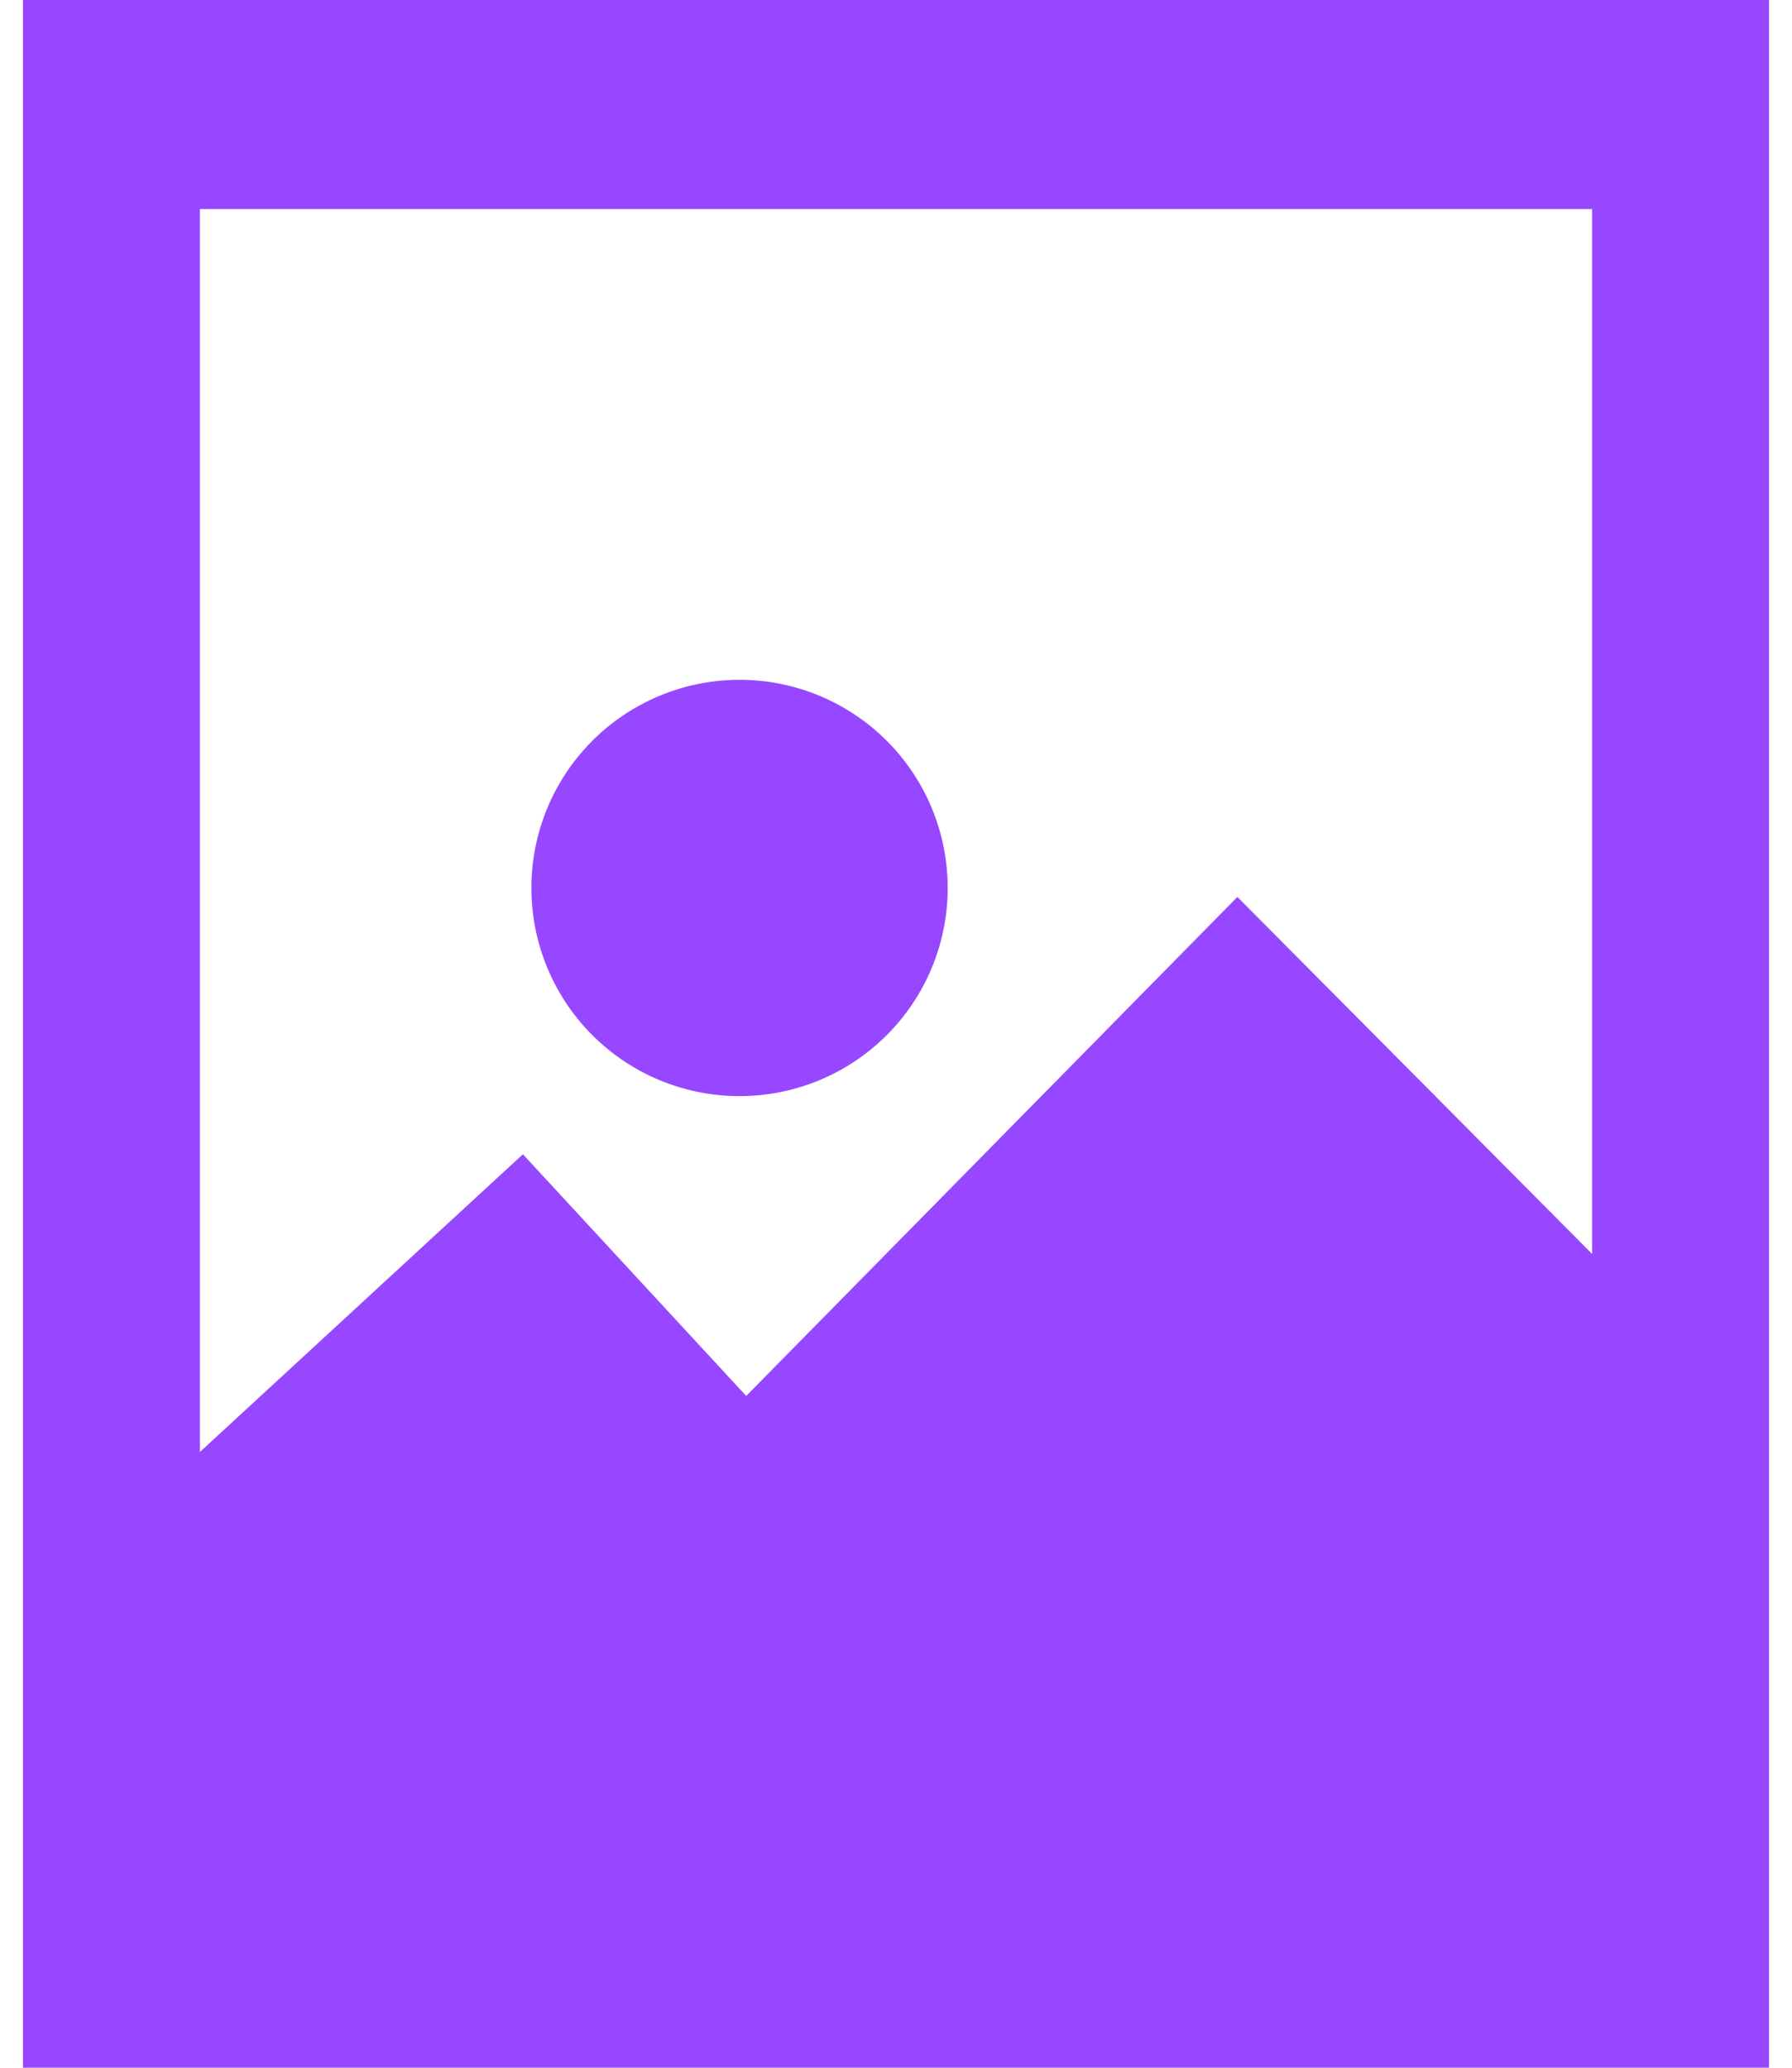
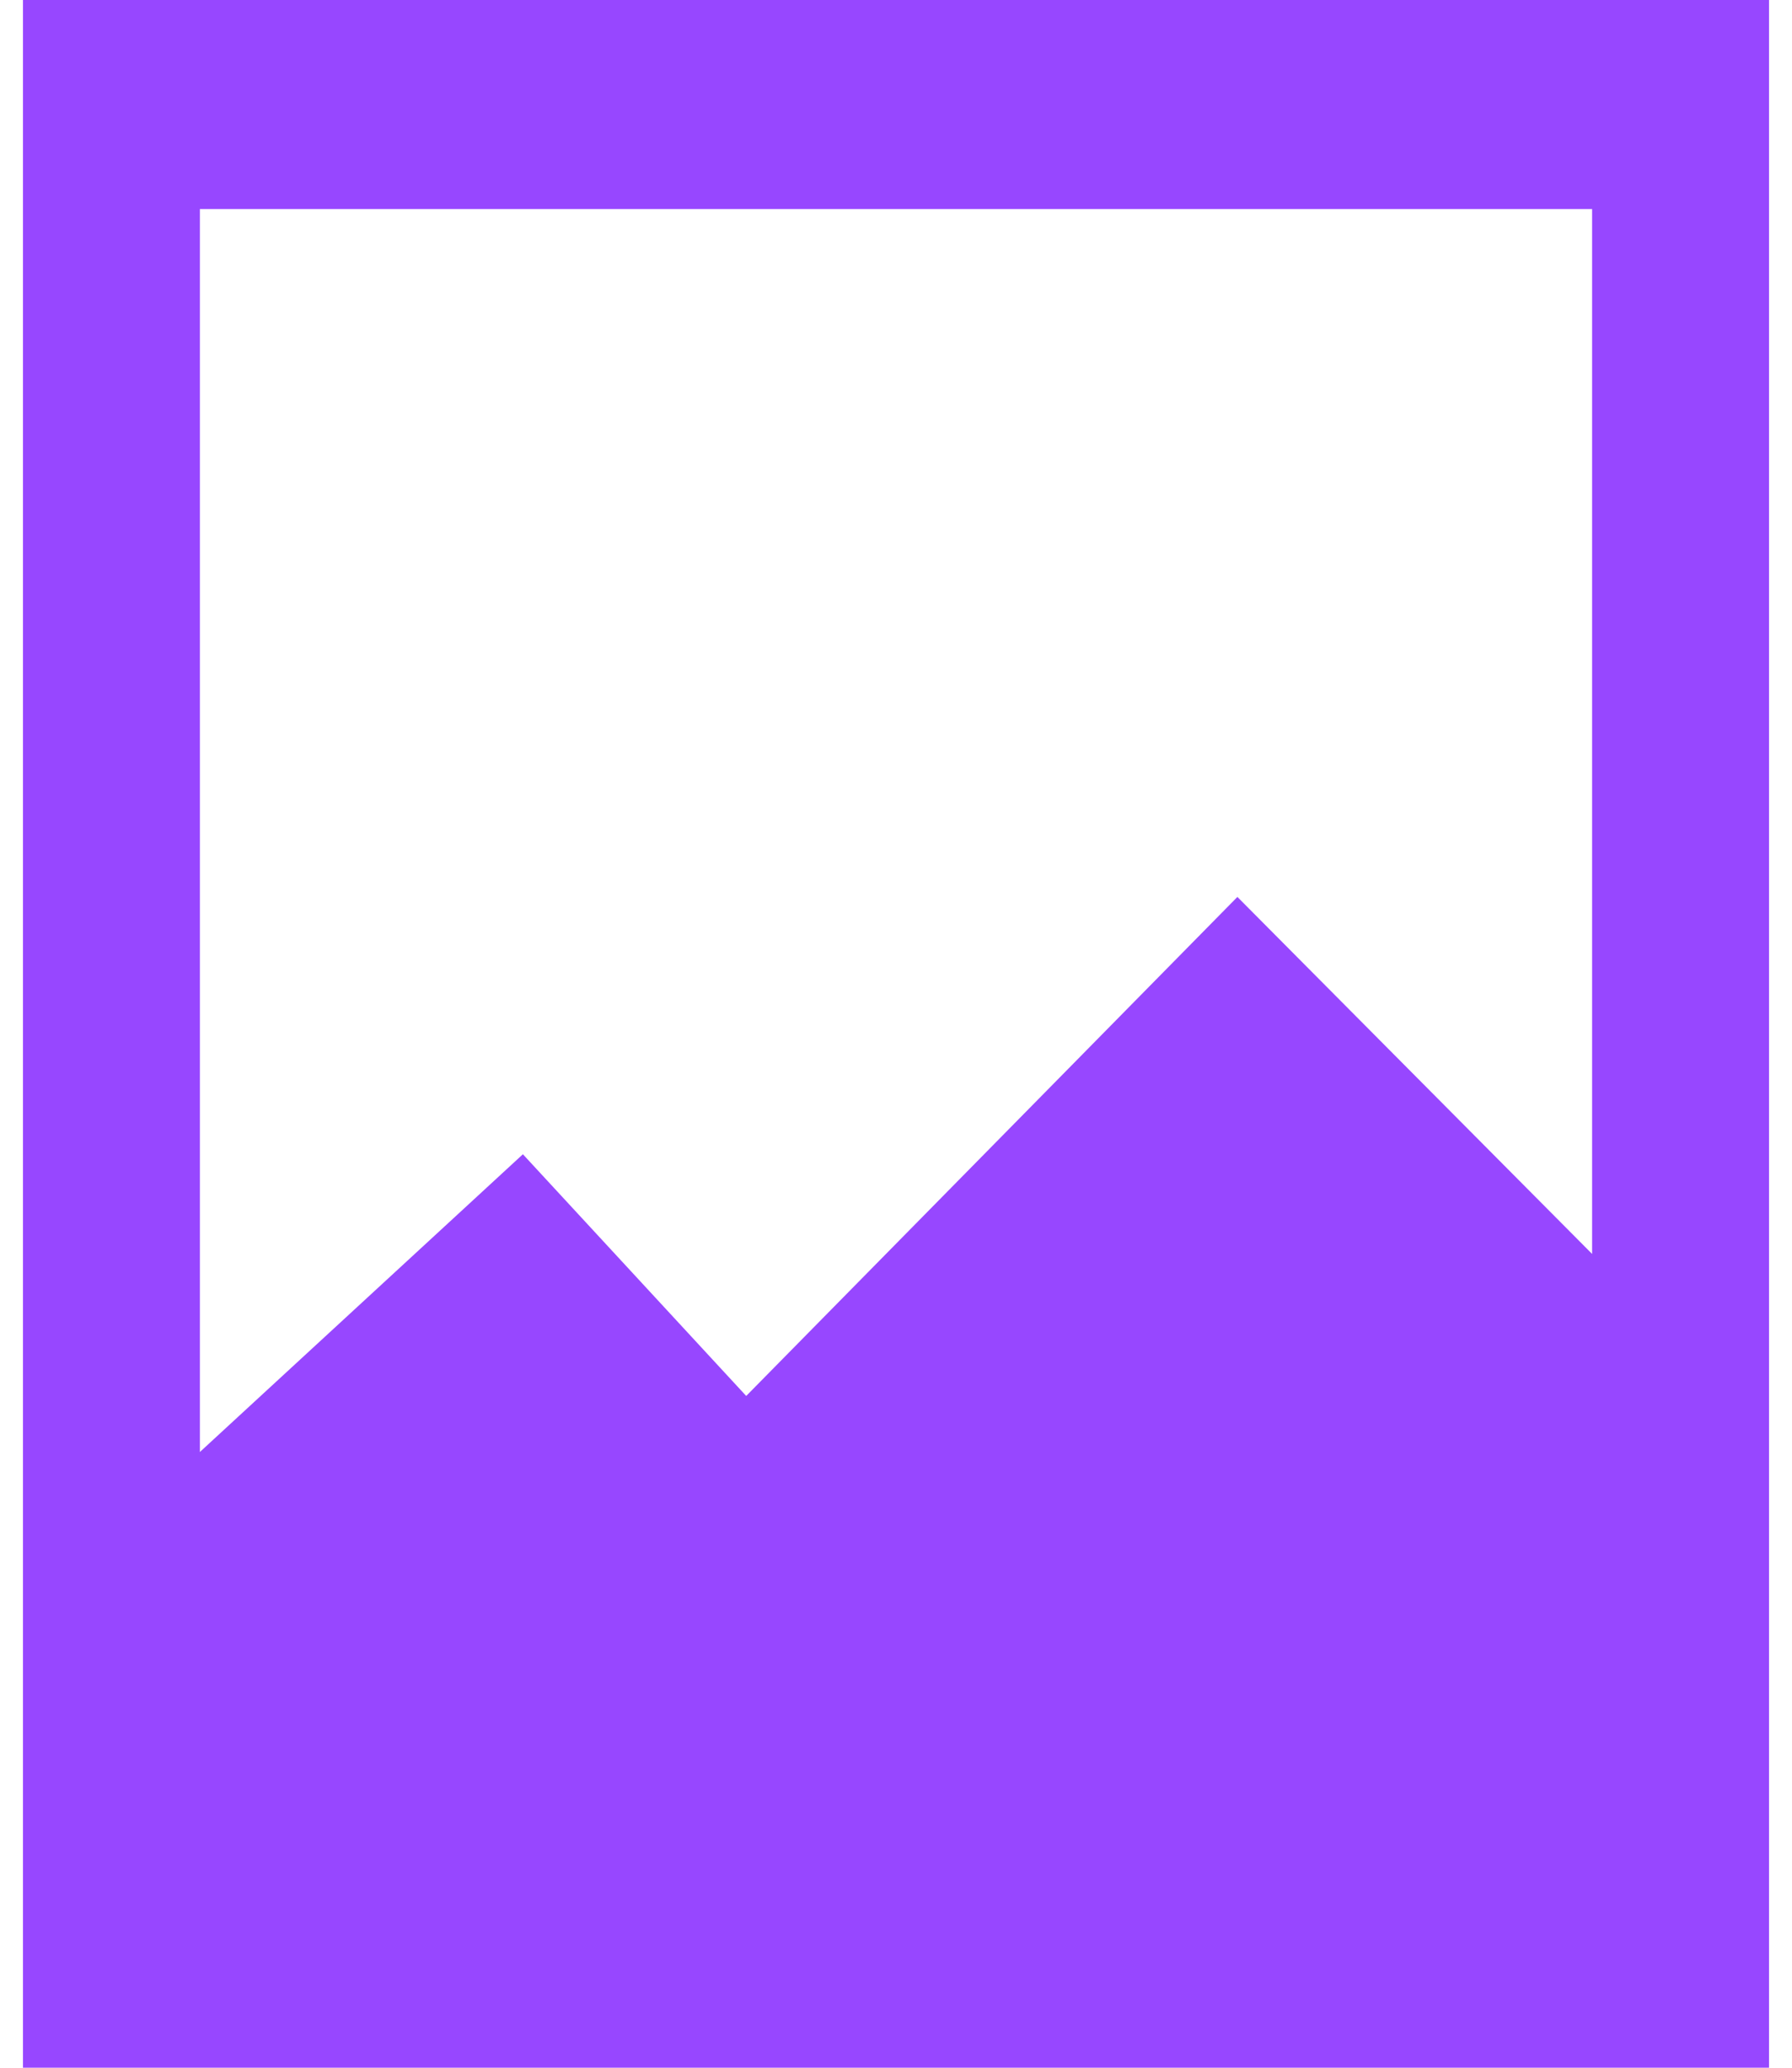
<svg xmlns="http://www.w3.org/2000/svg" width="39" height="45" fill="none">
-   <path fill="#9747FF" fill-rule="evenodd" d="M17.27 14.95a4.53 4.53 0 1 1-2.35 8.75 4.53 4.53 0 0 1 2.35-8.75Z" clip-rule="evenodd" />
  <path fill="#9747FF" fill-rule="evenodd" d="m4.35 31.6 7.03-6.48 4.86 5.26 10.69-10.86 7.72 7.77V4.55H4.35v27.06ZM.5 0h38v45H.5V0Z" clip-rule="evenodd" />
</svg>